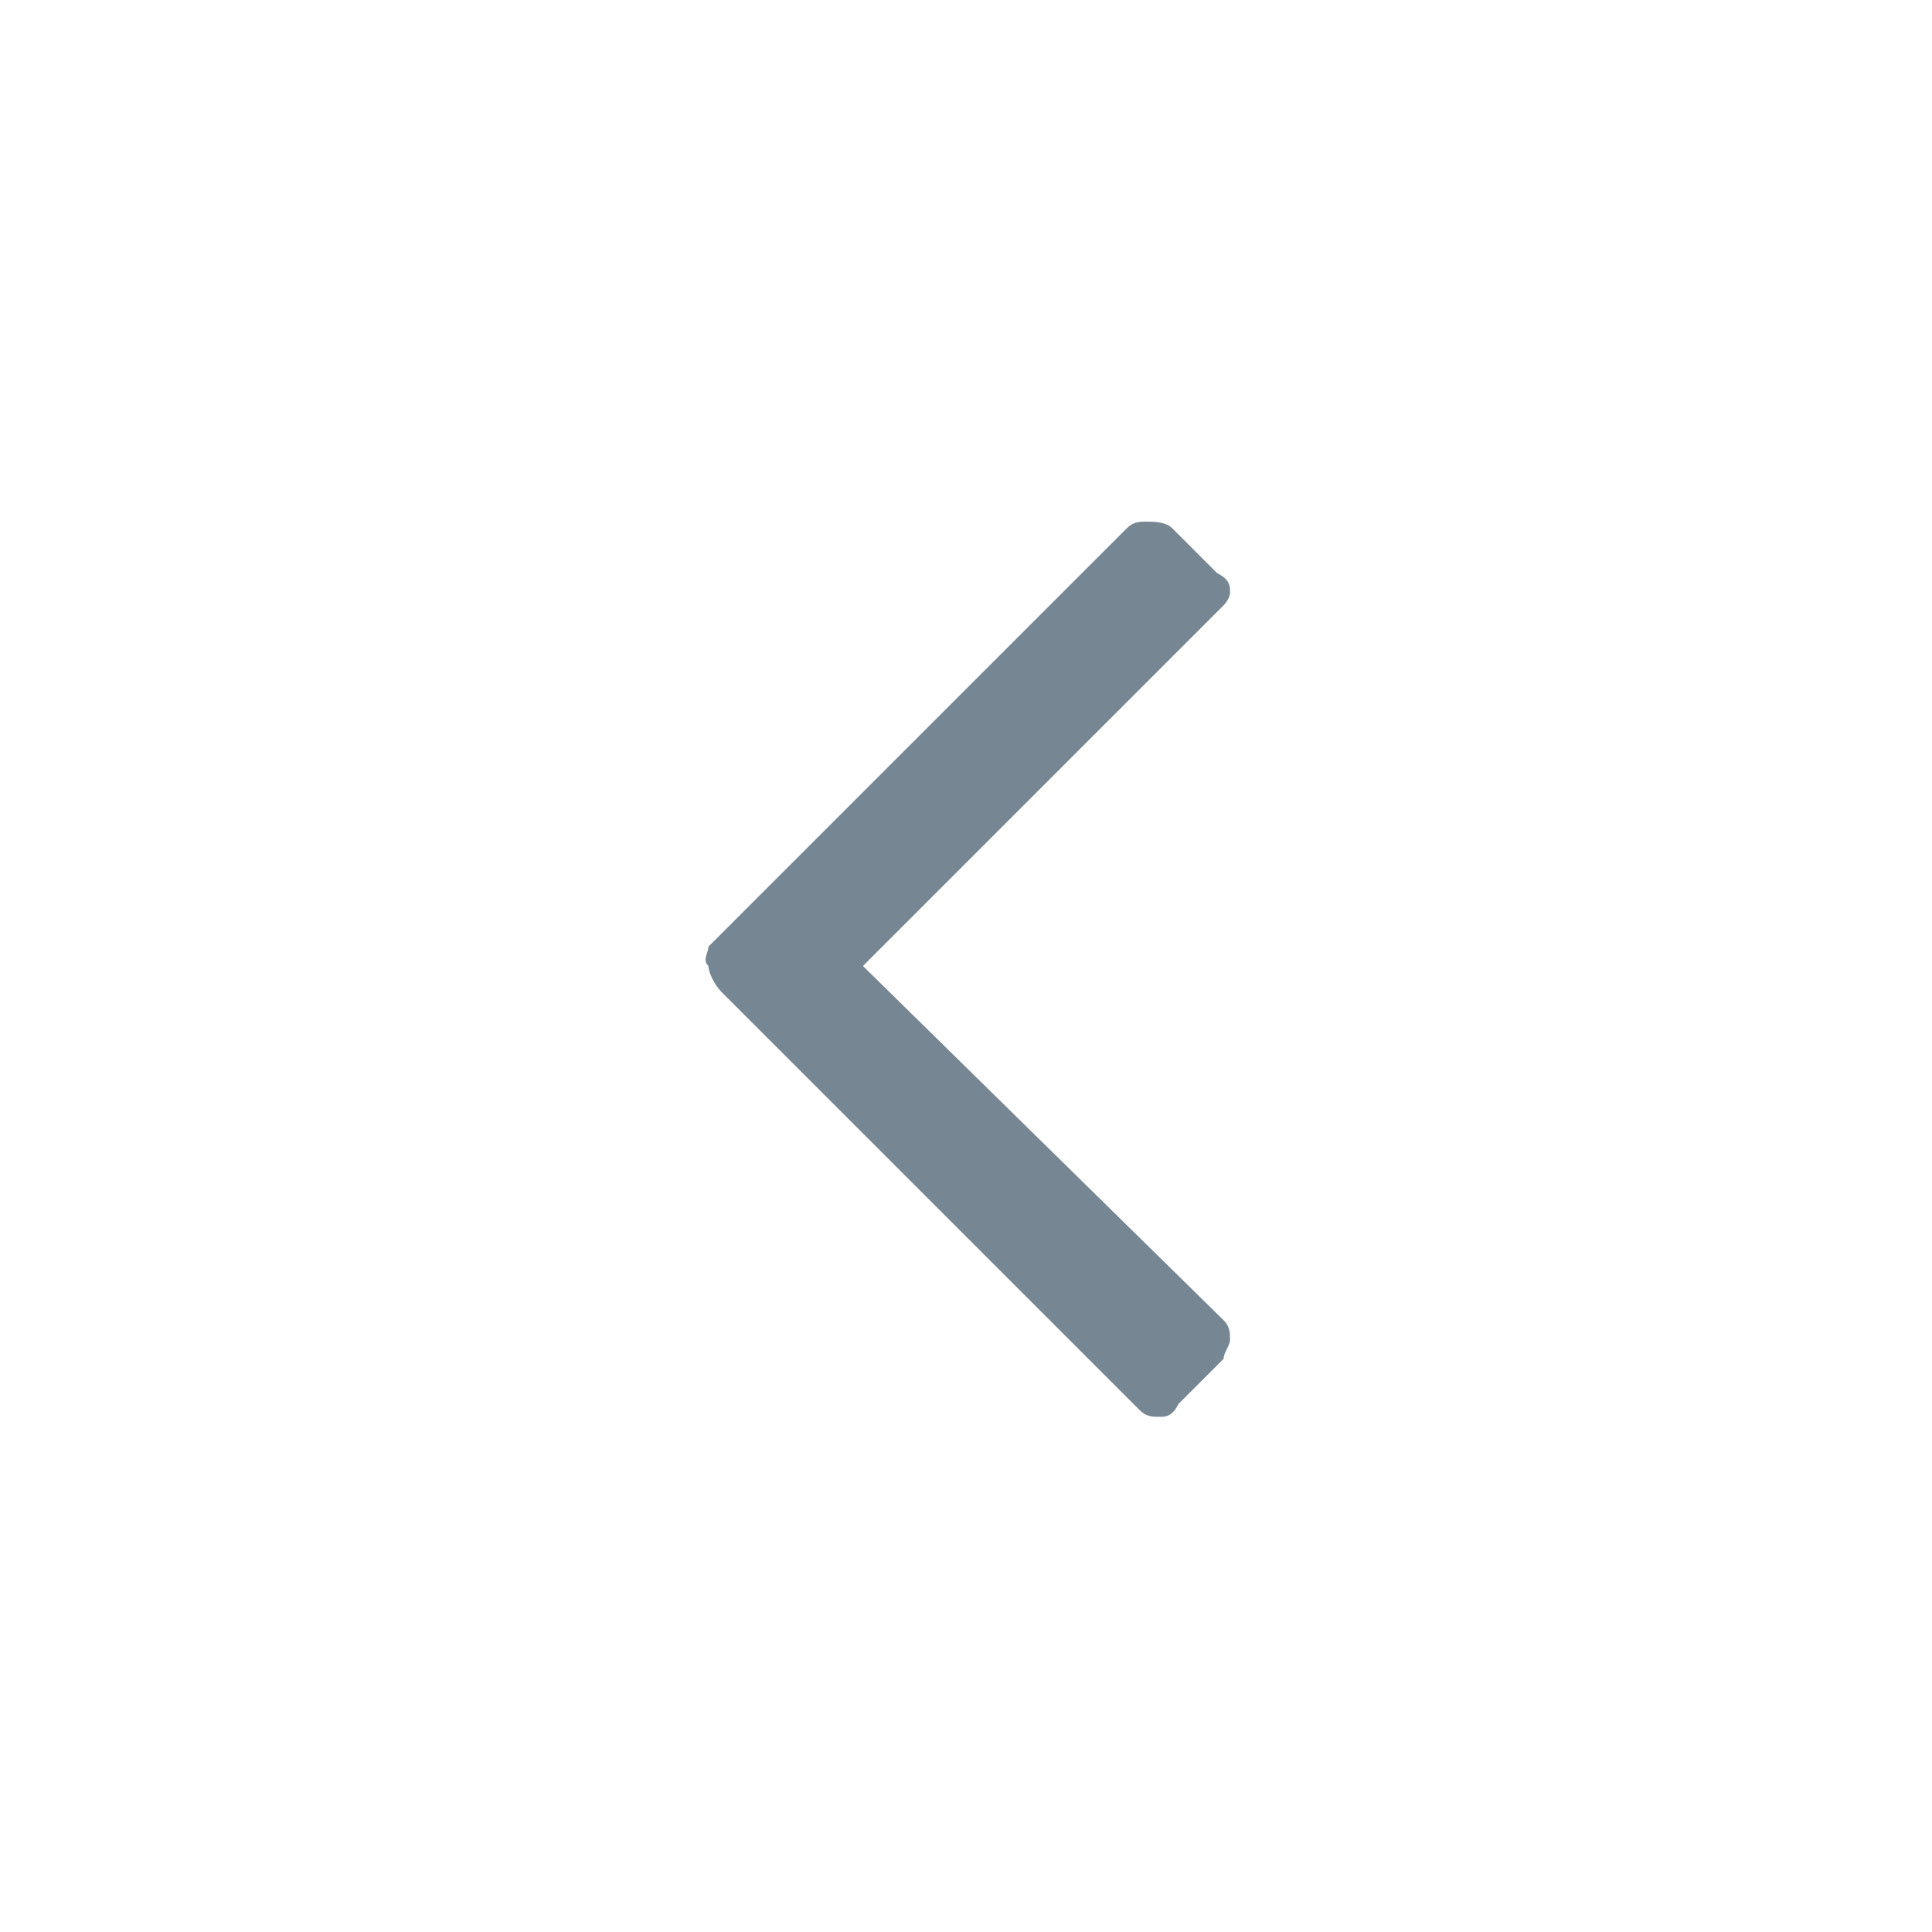
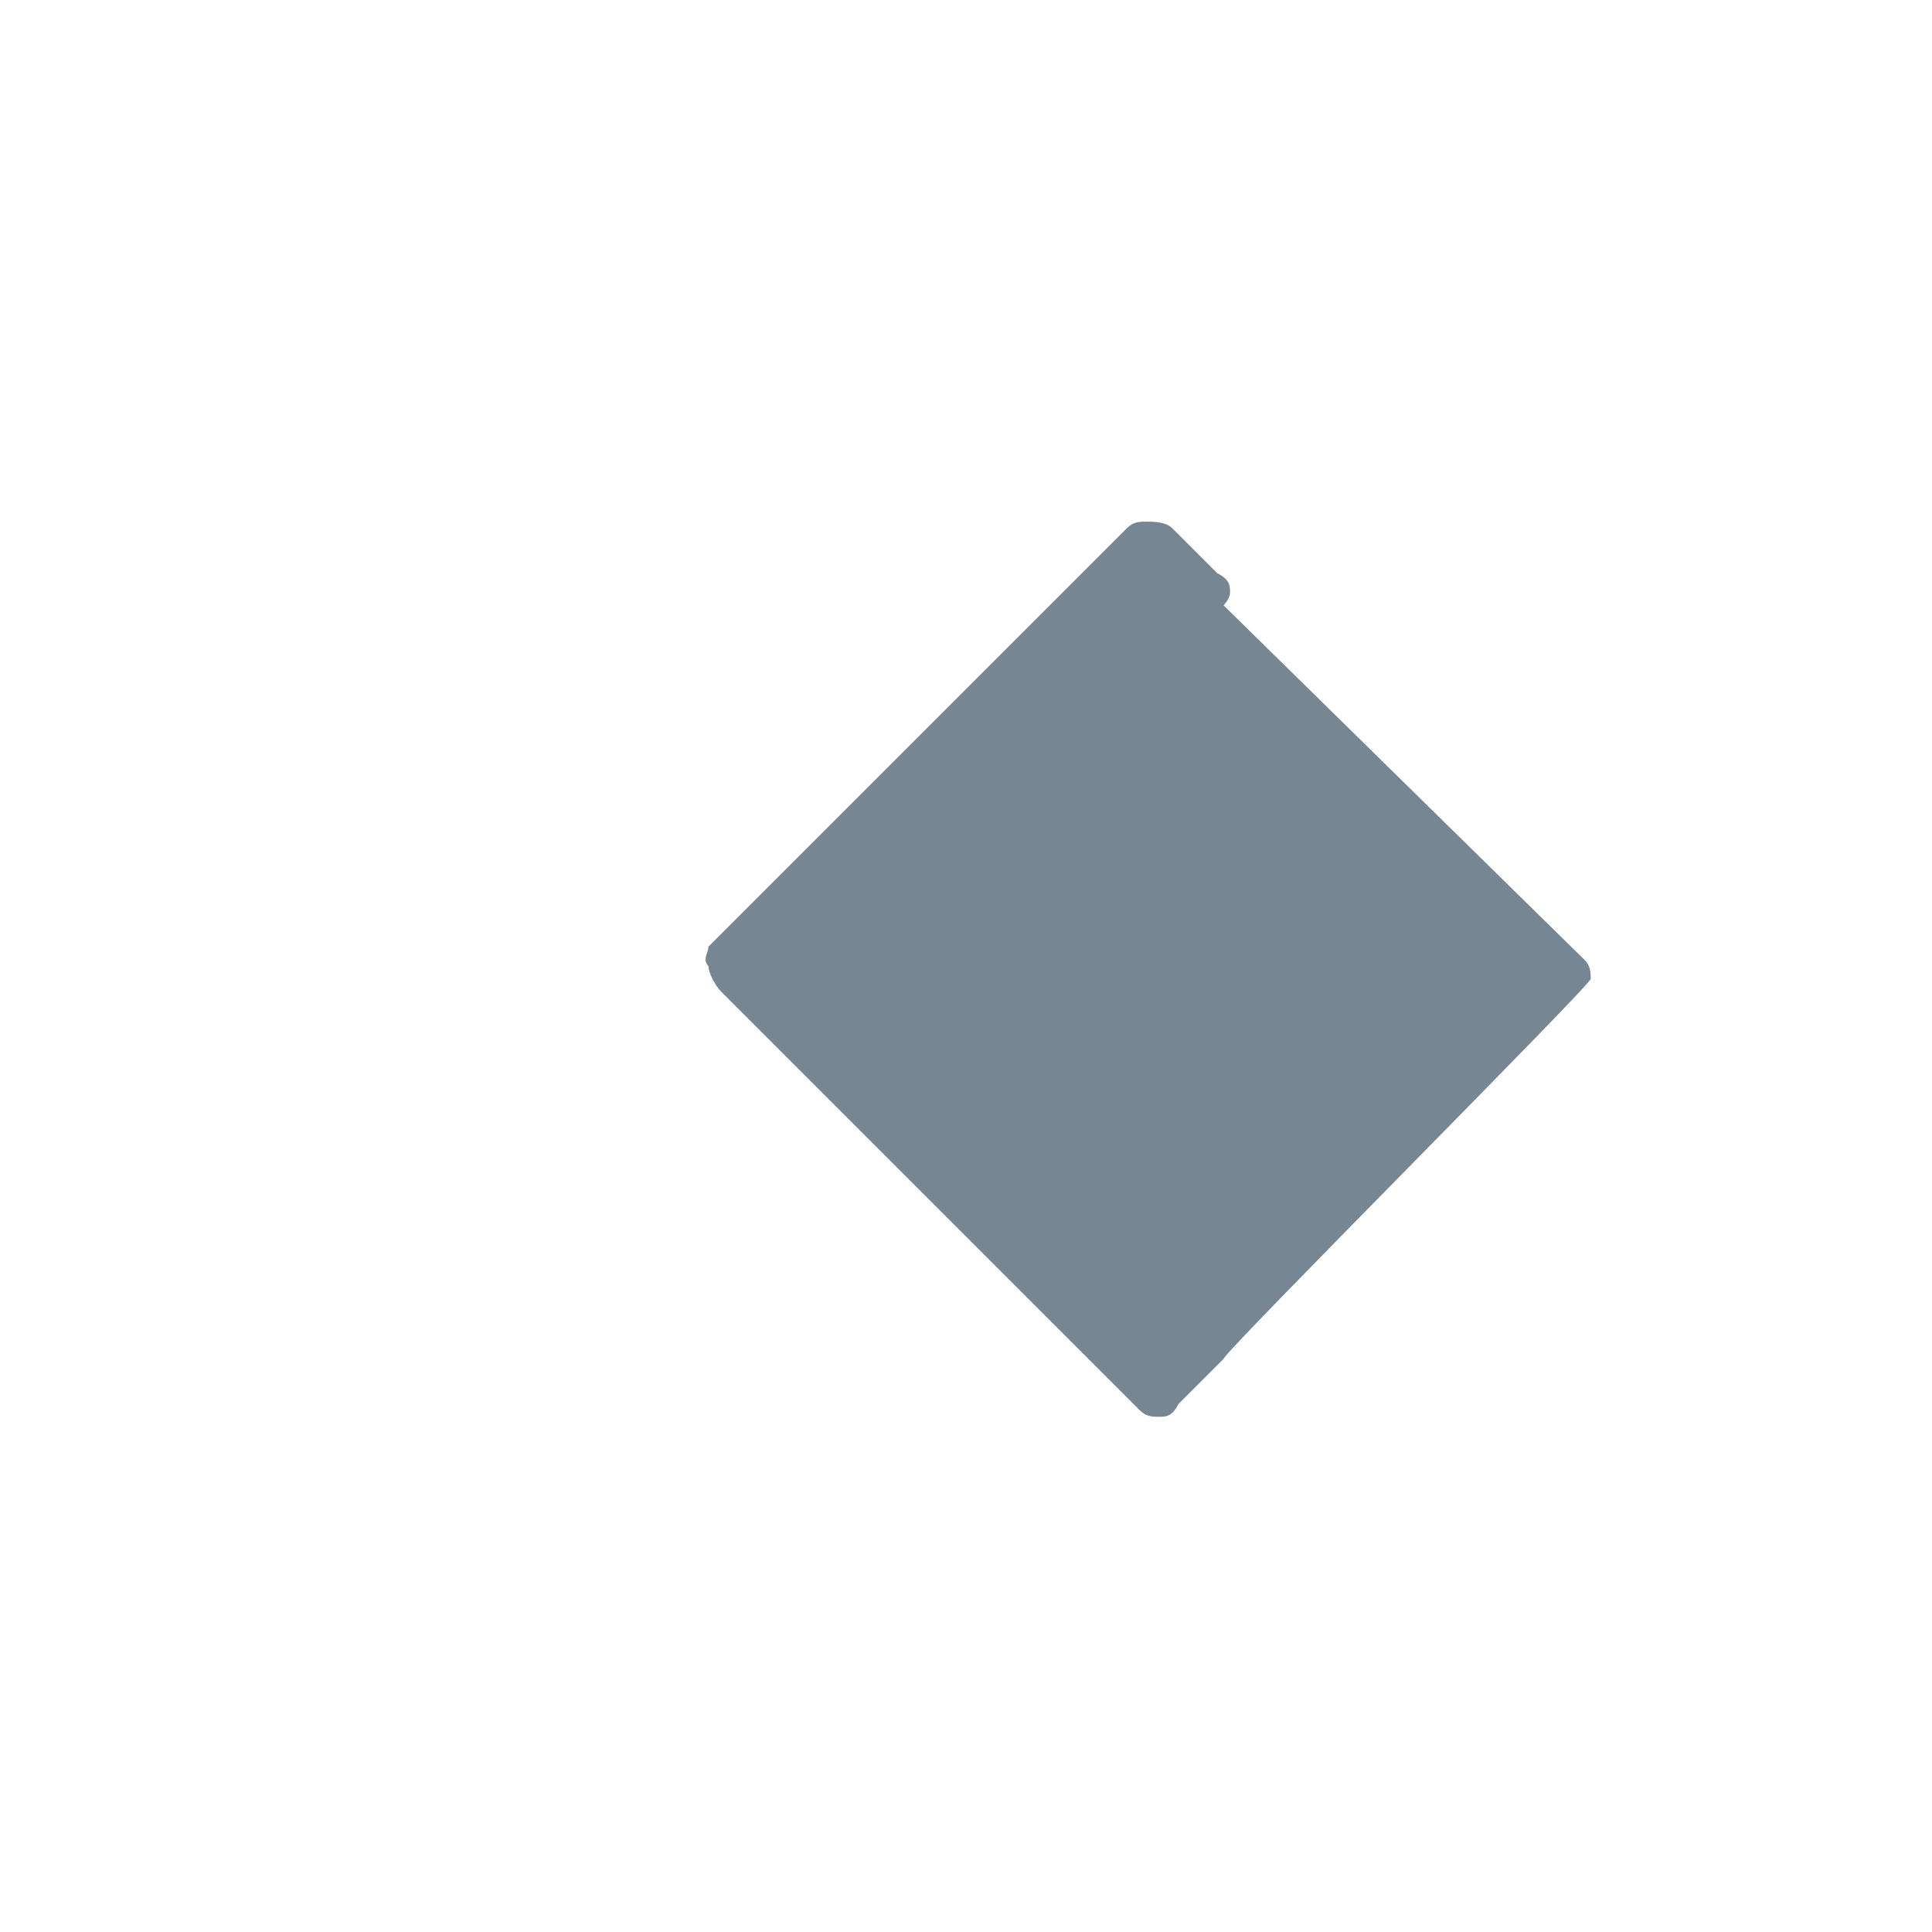
<svg xmlns="http://www.w3.org/2000/svg" version="1.1" id="Layer_1" x="0px" y="0px" viewBox="0 0 30 30" style="enable-background:new 0 0 30 30;" xml:space="preserve">
  <style type="text/css">
	.st0{enable-background:new    ;}
	.st1{fill:#768693;}
</style>
  <g class="st0">
-     <path class="st1" d="M11,14.7l6.5-6.5c0.1-0.1,0.2-0.1,0.3-0.1s0.3,0,0.4,0.1l0.7,0.7c0.2,0.1,0.2,0.2,0.2,0.3S19,9.4,19,9.4   l-5.6,5.6l5.6,5.5c0.1,0.1,0.1,0.2,0.1,0.3S19,21,19,21.1l-0.7,0.7C18.2,22,18.1,22,18,22s-0.2,0-0.3-0.1l-6.5-6.5   C11.1,15.3,11,15.1,11,15C10.9,14.9,11,14.8,11,14.7z" />
+     <path class="st1" d="M11,14.7l6.5-6.5c0.1-0.1,0.2-0.1,0.3-0.1s0.3,0,0.4,0.1l0.7,0.7c0.2,0.1,0.2,0.2,0.2,0.3S19,9.4,19,9.4   l5.6,5.5c0.1,0.1,0.1,0.2,0.1,0.3S19,21,19,21.1l-0.7,0.7C18.2,22,18.1,22,18,22s-0.2,0-0.3-0.1l-6.5-6.5   C11.1,15.3,11,15.1,11,15C10.9,14.9,11,14.8,11,14.7z" />
  </g>
</svg>